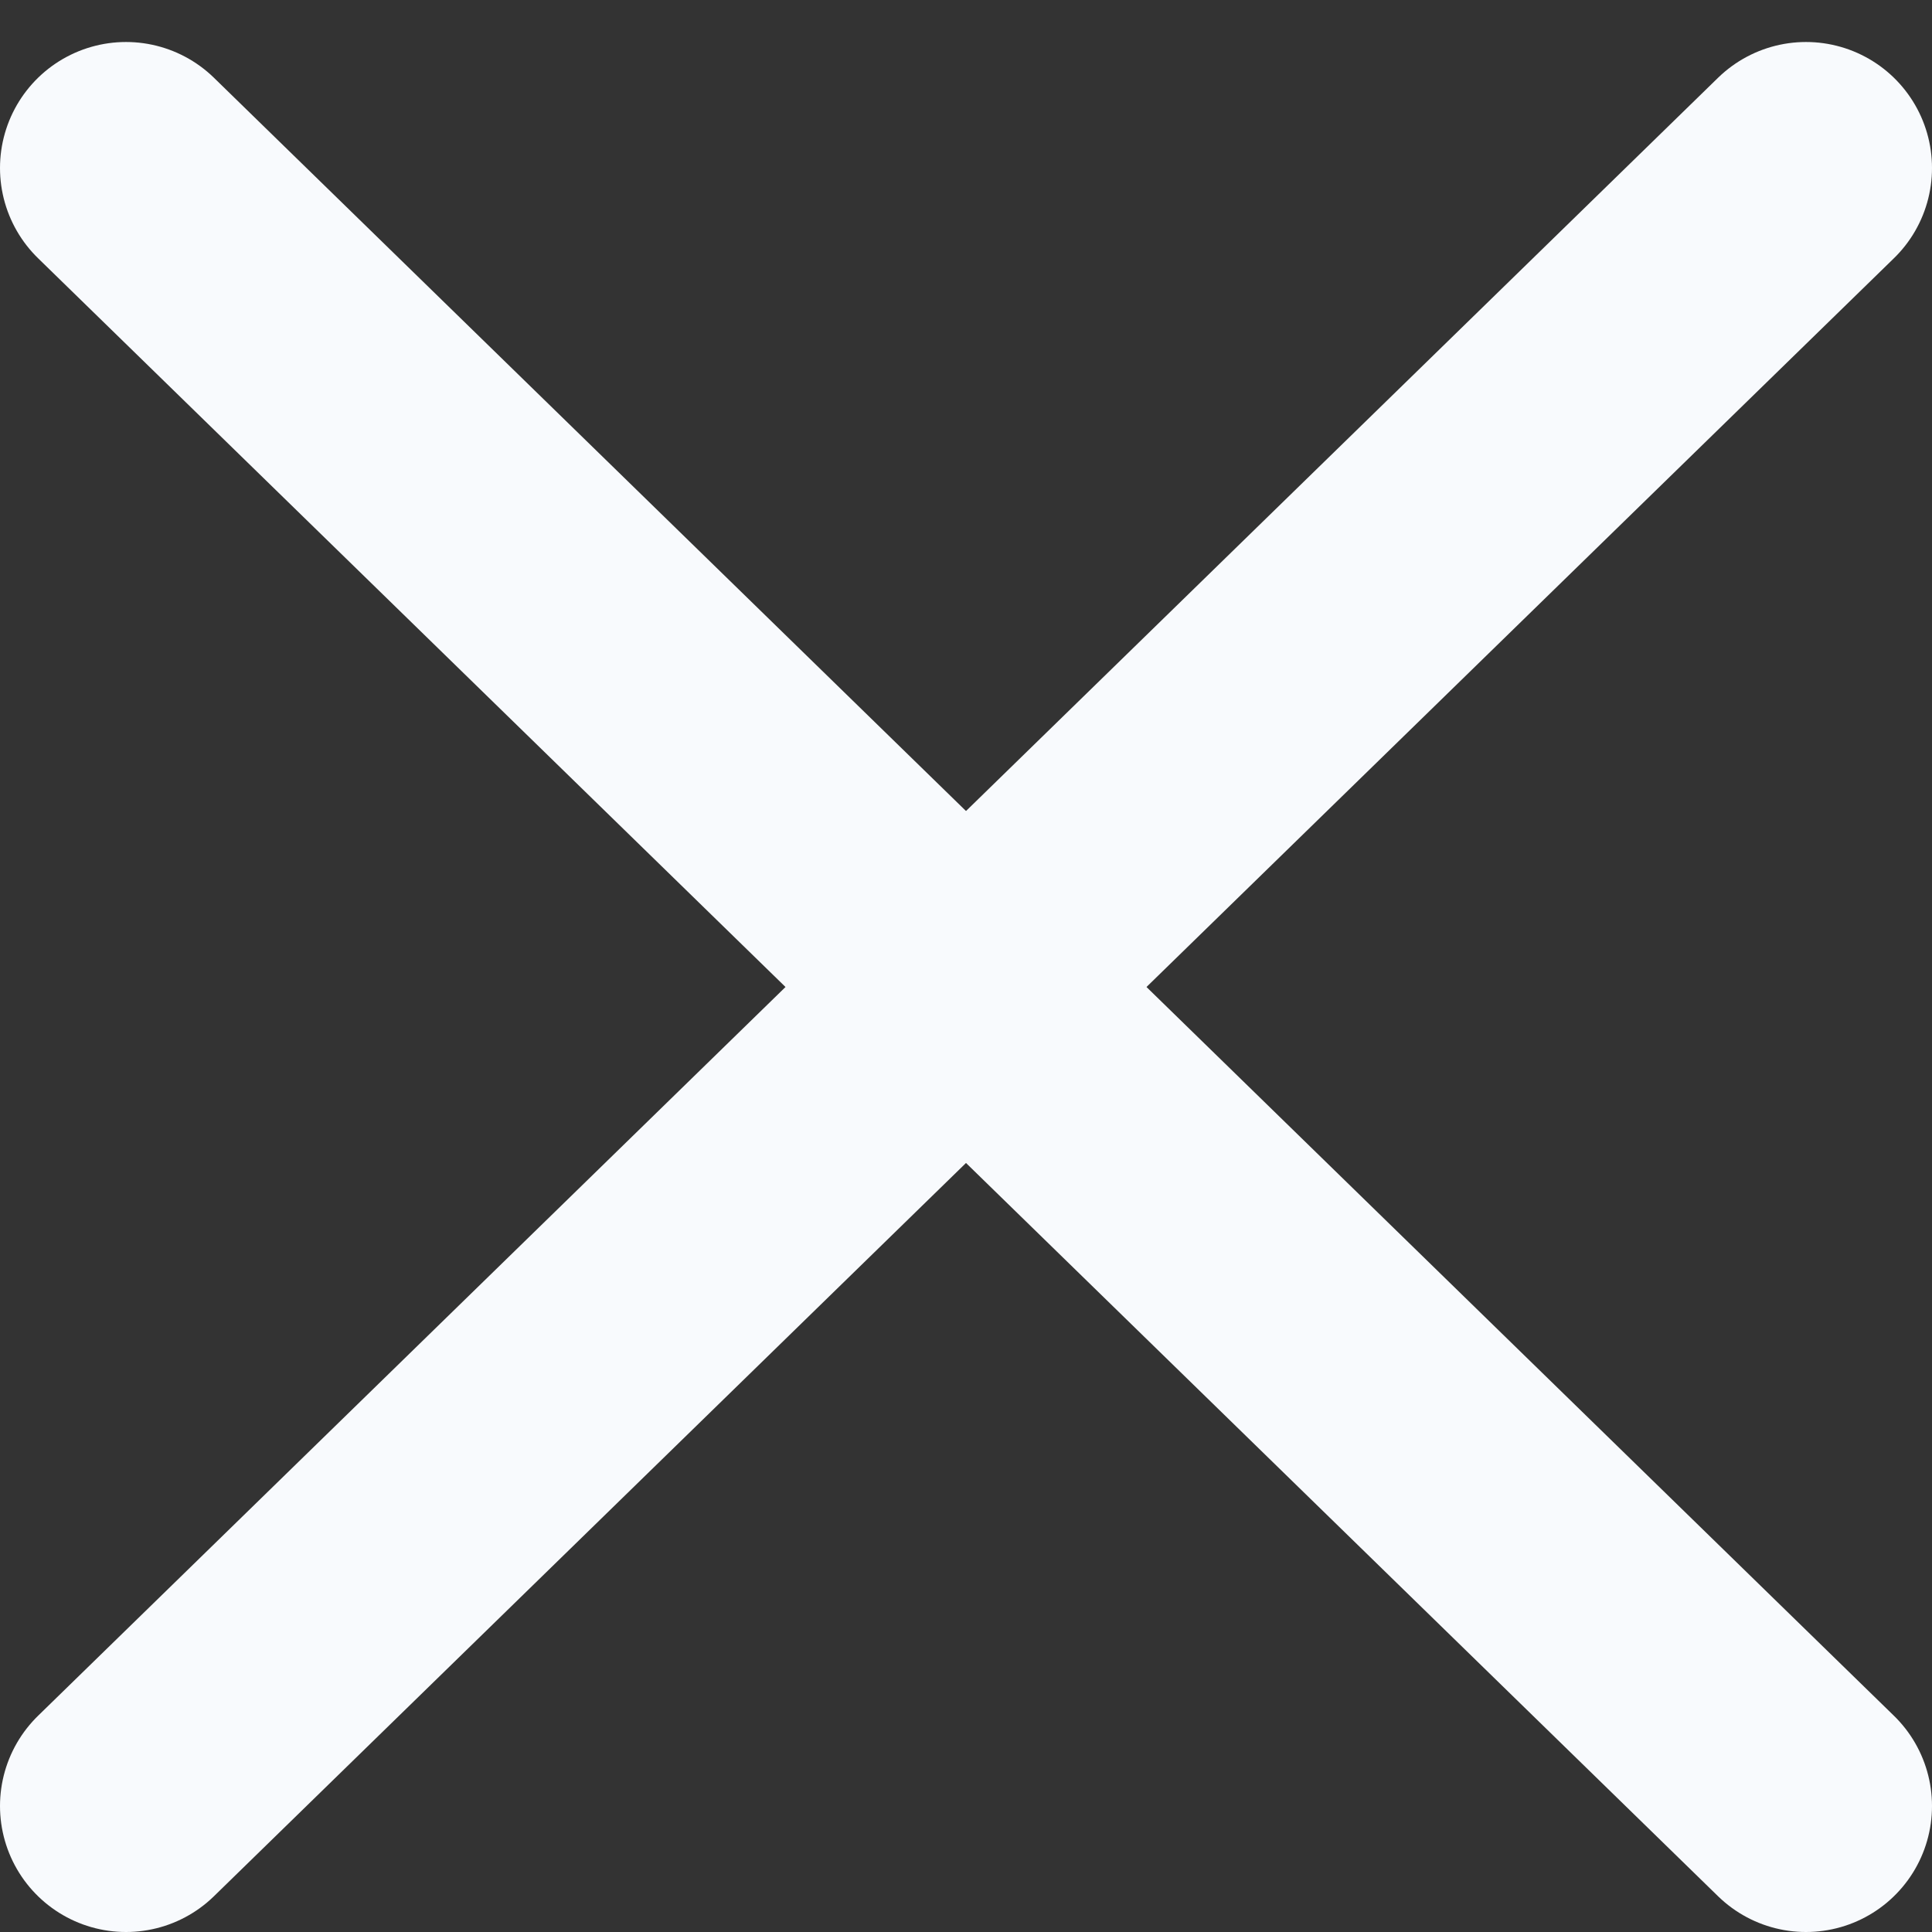
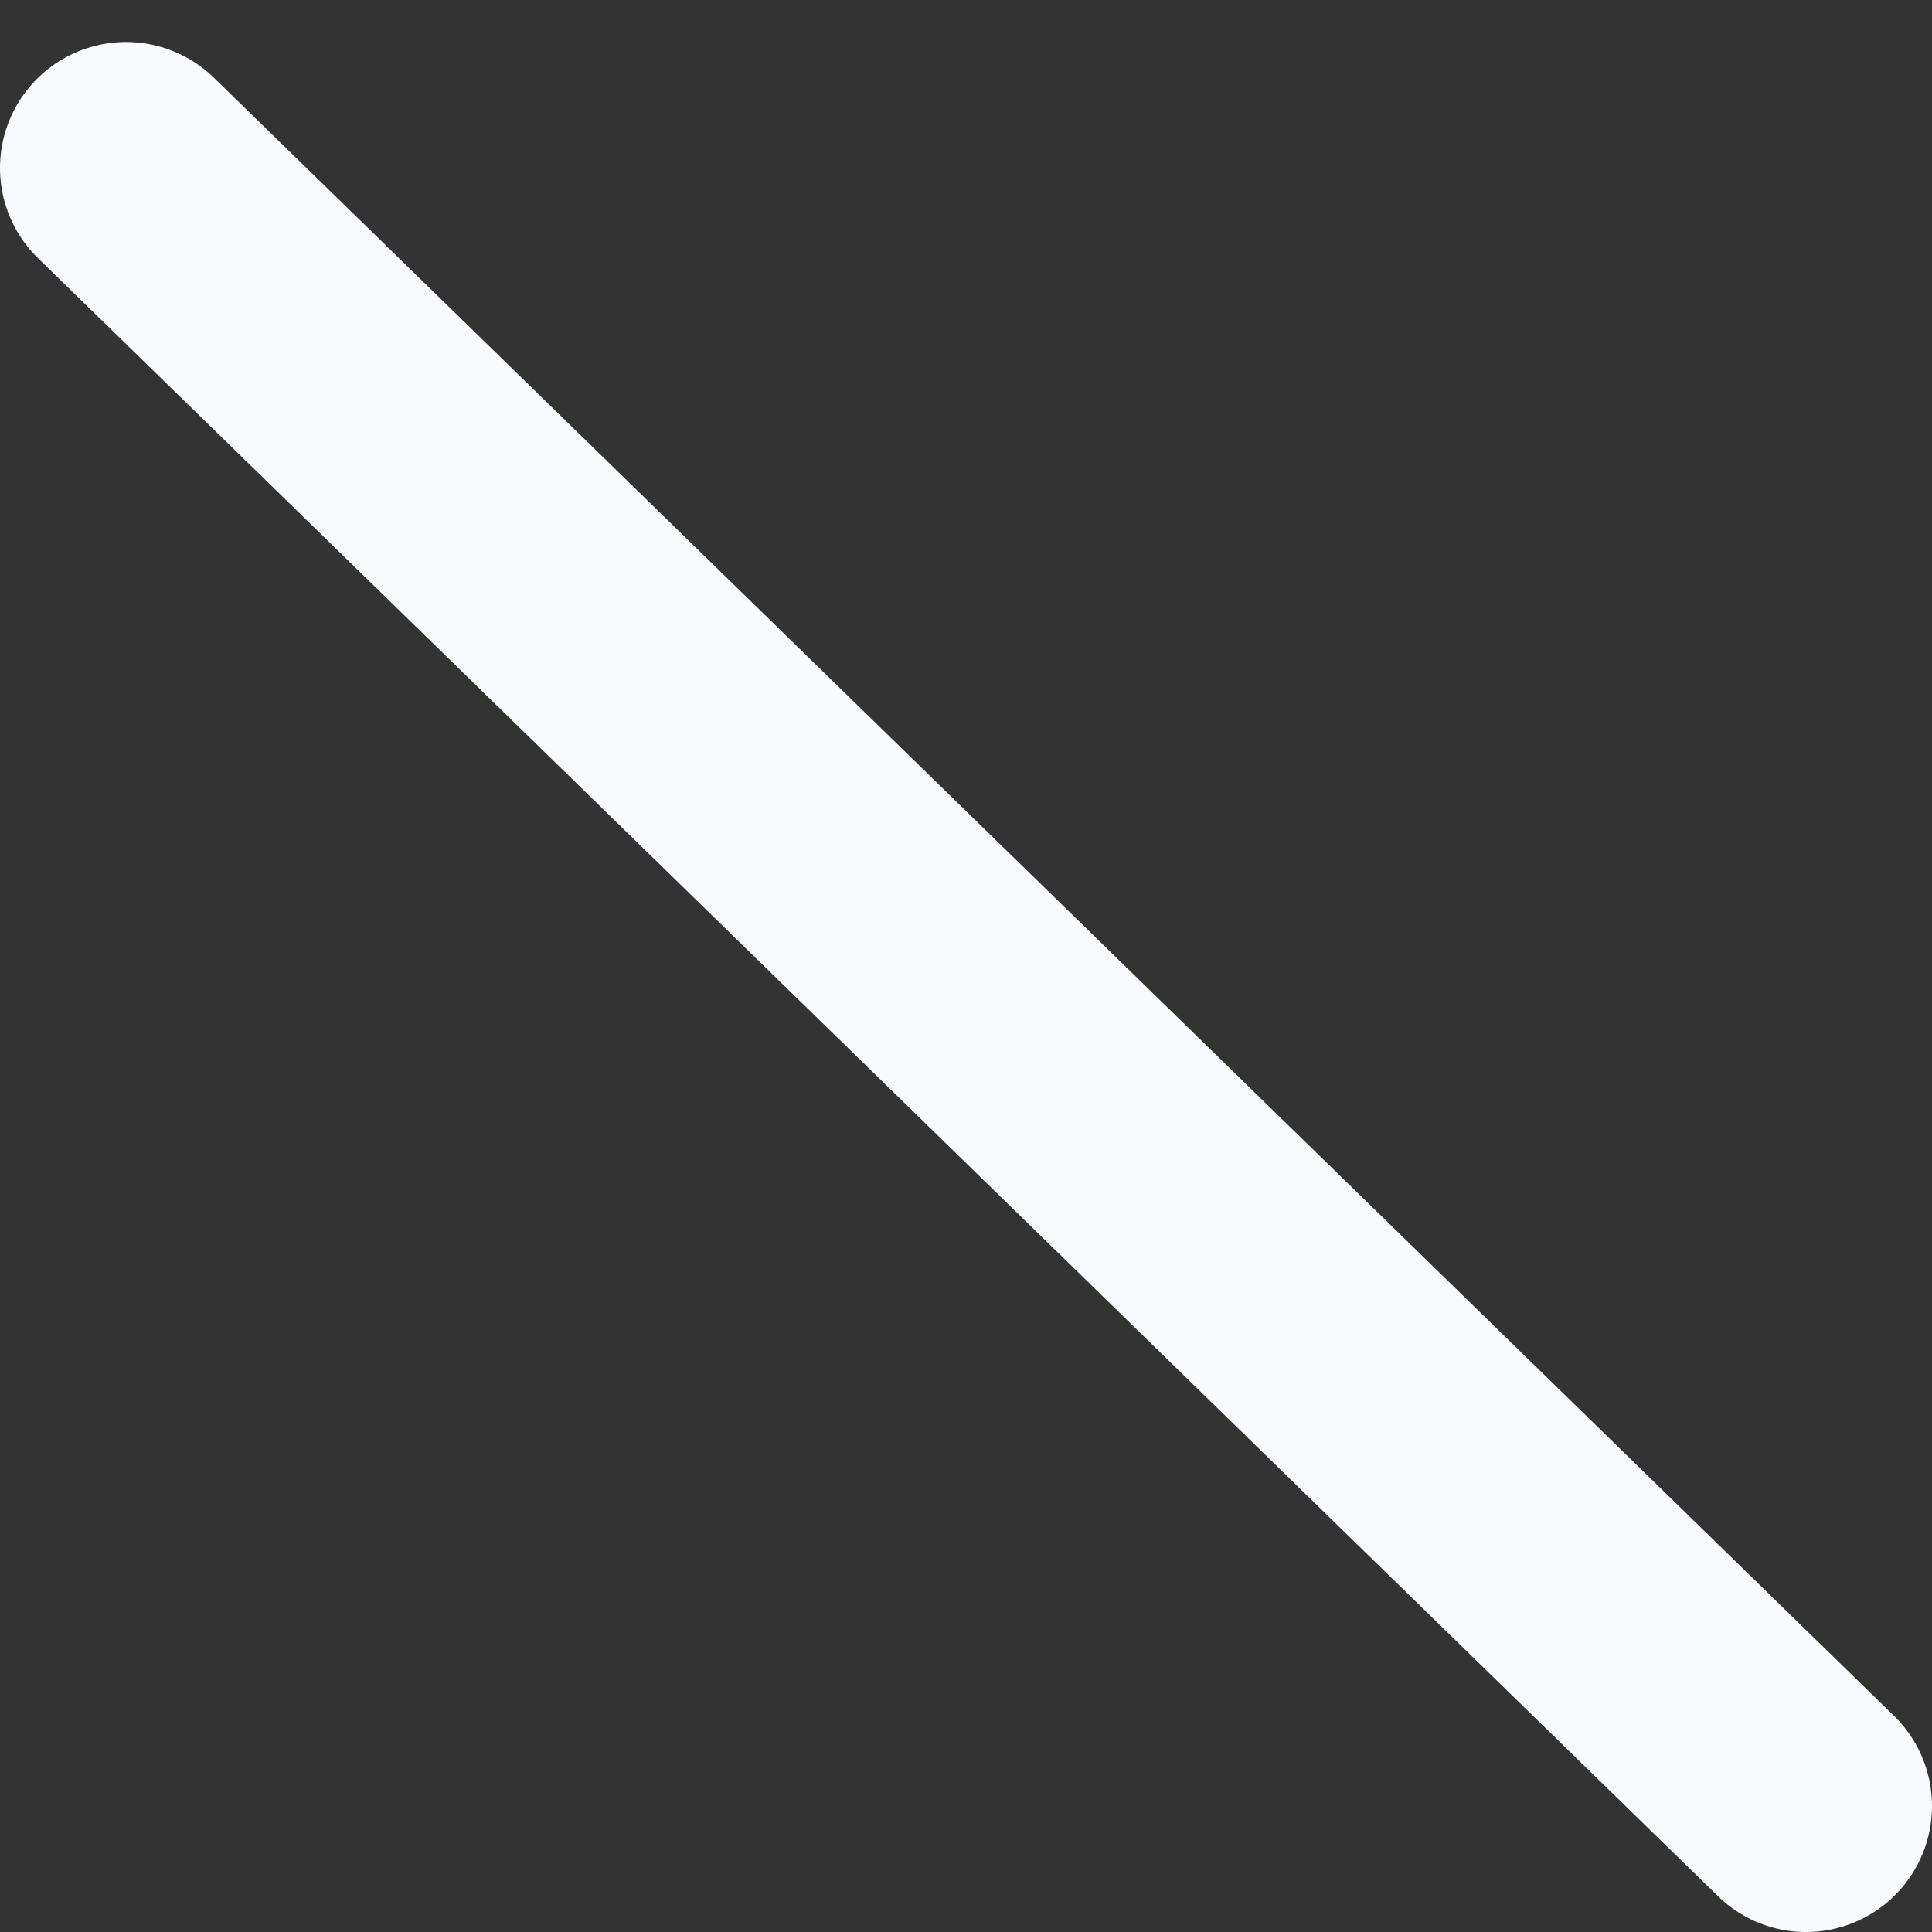
<svg xmlns="http://www.w3.org/2000/svg" width="23px" height="23px" viewBox="0 0 23 23" version="1.1">
  <rect x="0" y="0" width="23" height="23" fill="#333333" stroke="none" />
  <title>close</title>
  <desc>Created with Sketch.</desc>
  <g id="0.0-Homepage" stroke="none" stroke-width="1" fill="none" fill-rule="evenodd" stroke-linecap="round">
    <g id="Navigation" transform="translate(-278, -37)" stroke="#F8FAFD" stroke-width="3">
      <g id="close" transform="translate(279, 39)">
        <path d="M0.5,0 L20.5,19.5" id="Line-3" />
-         <path d="M0.5,0 L20.5,19.5" id="Line-3" transform="translate(10.5, 10) scale(-1, 1) translate(-10.5, -10) " />
      </g>
    </g>
  </g>
</svg>